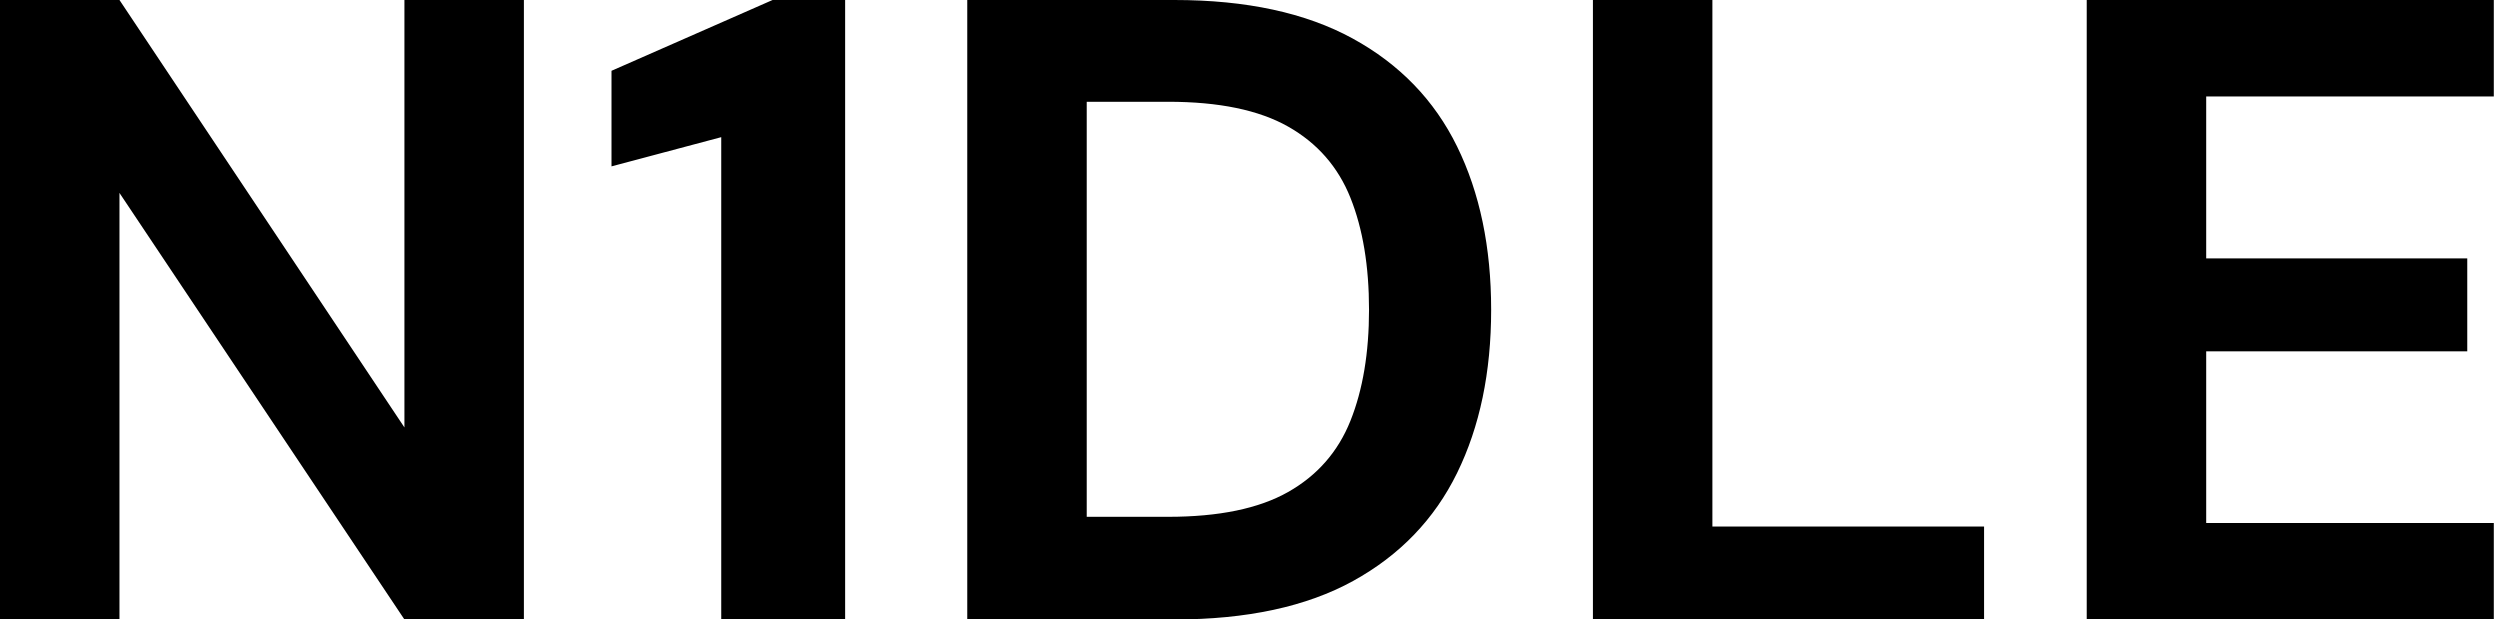
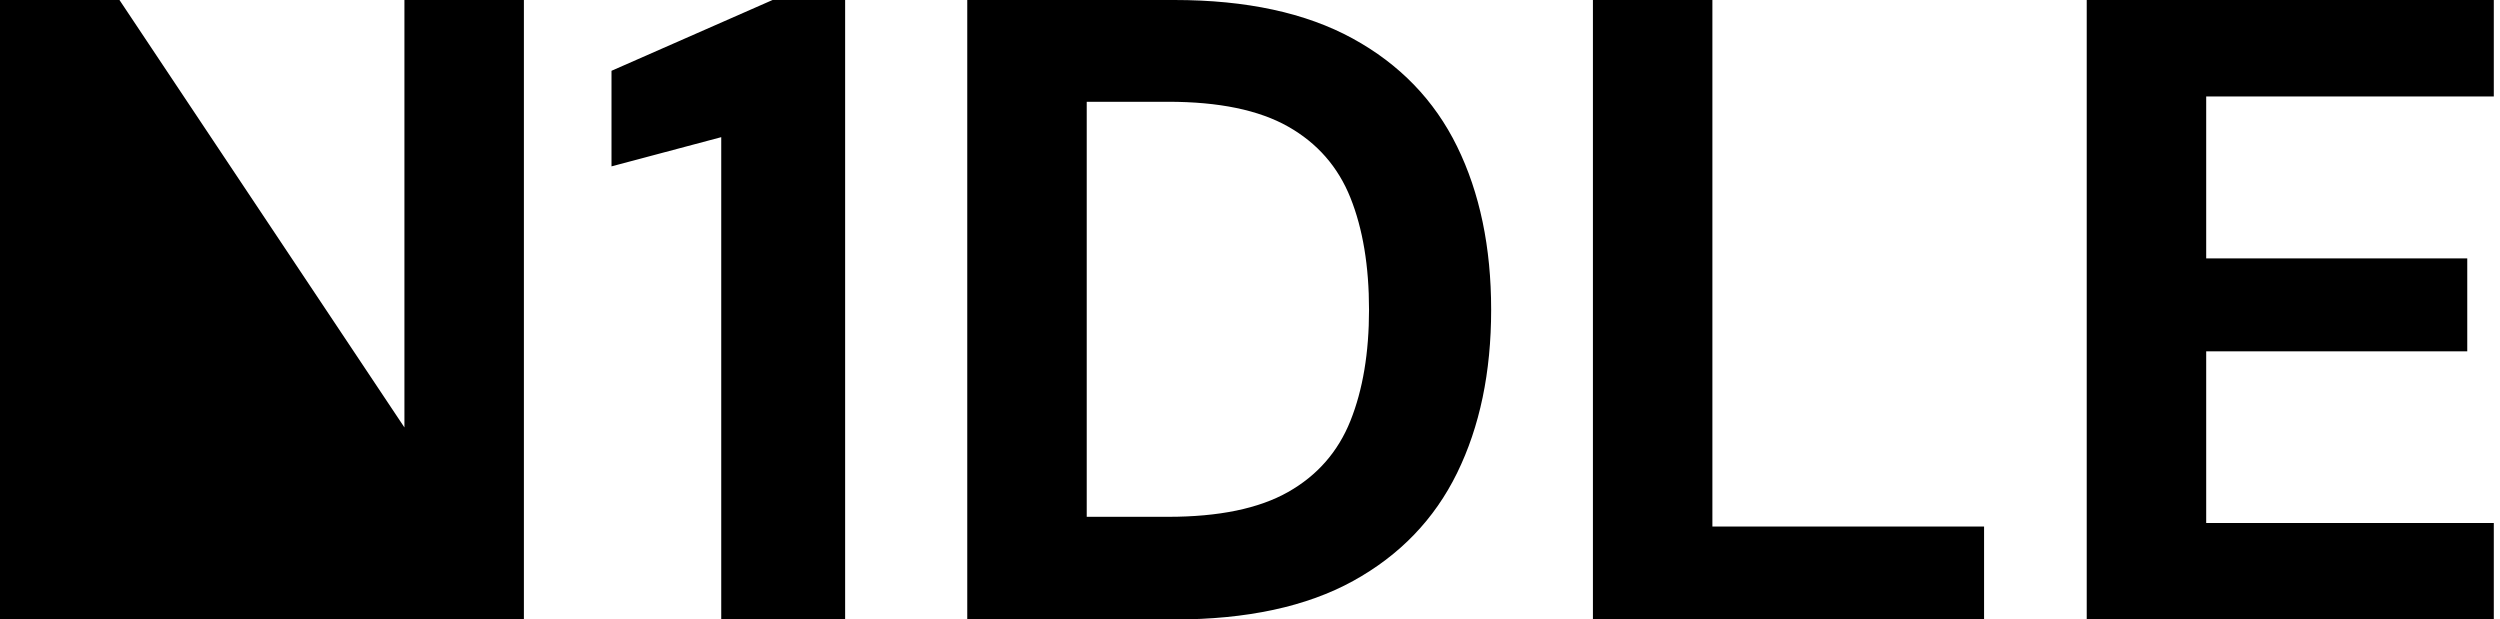
<svg xmlns="http://www.w3.org/2000/svg" baseProfile="full" height="28" version="1.1" viewBox="0 0 113 28" width="113">
  <defs />
  <g>
-     <path d="M2.76 28.0V0.0H8.16L21.04 19.32V0.0H26.44V28.0H21.04L8.16 8.72V28.0Z M35.36 28.0V6.2L30.4 7.52V3.2L37.68 0.0H40.96V28.0Z M46.48 28.0V0.0H55.84Q60.72 0.0 63.9 1.74Q67.08 3.48 68.62 6.62Q70.16 9.76 70.16 14.0Q70.16 18.24 68.62 21.38Q67.08 24.52 63.92 26.26Q60.76 28.0 55.84 28.0ZM51.88 23.36H55.56Q59.0 23.36 60.98 22.24Q62.96 21.12 63.8 19.02Q64.64 16.92 64.64 14.0Q64.64 11.04 63.8 8.94Q62.96 6.84 60.98 5.72Q59.0 4.6 55.56 4.6H51.88Z M74.76 28.0V0.0H80.16V23.8H92.44V28.0Z M97.08 28.0V0.0H115.48V4.36H102.48V11.68H114.28V15.88H102.48V23.64H115.48V28.0Z " fill="rgb(0,0,0)" transform="translate(-2.76, 0)" />
+     <path d="M2.76 28.0V0.0H8.16L21.04 19.32V0.0H26.44V28.0H21.04V28.0Z M35.36 28.0V6.2L30.4 7.52V3.2L37.68 0.0H40.96V28.0Z M46.48 28.0V0.0H55.84Q60.72 0.0 63.9 1.74Q67.08 3.48 68.62 6.62Q70.16 9.76 70.16 14.0Q70.16 18.24 68.62 21.38Q67.08 24.52 63.92 26.26Q60.76 28.0 55.84 28.0ZM51.88 23.36H55.56Q59.0 23.36 60.98 22.24Q62.96 21.12 63.8 19.02Q64.64 16.92 64.64 14.0Q64.64 11.04 63.8 8.94Q62.96 6.84 60.98 5.72Q59.0 4.6 55.56 4.6H51.88Z M74.76 28.0V0.0H80.16V23.8H92.44V28.0Z M97.08 28.0V0.0H115.48V4.36H102.48V11.68H114.28V15.88H102.48V23.64H115.48V28.0Z " fill="rgb(0,0,0)" transform="translate(-2.76, 0)" />
  </g>
</svg>